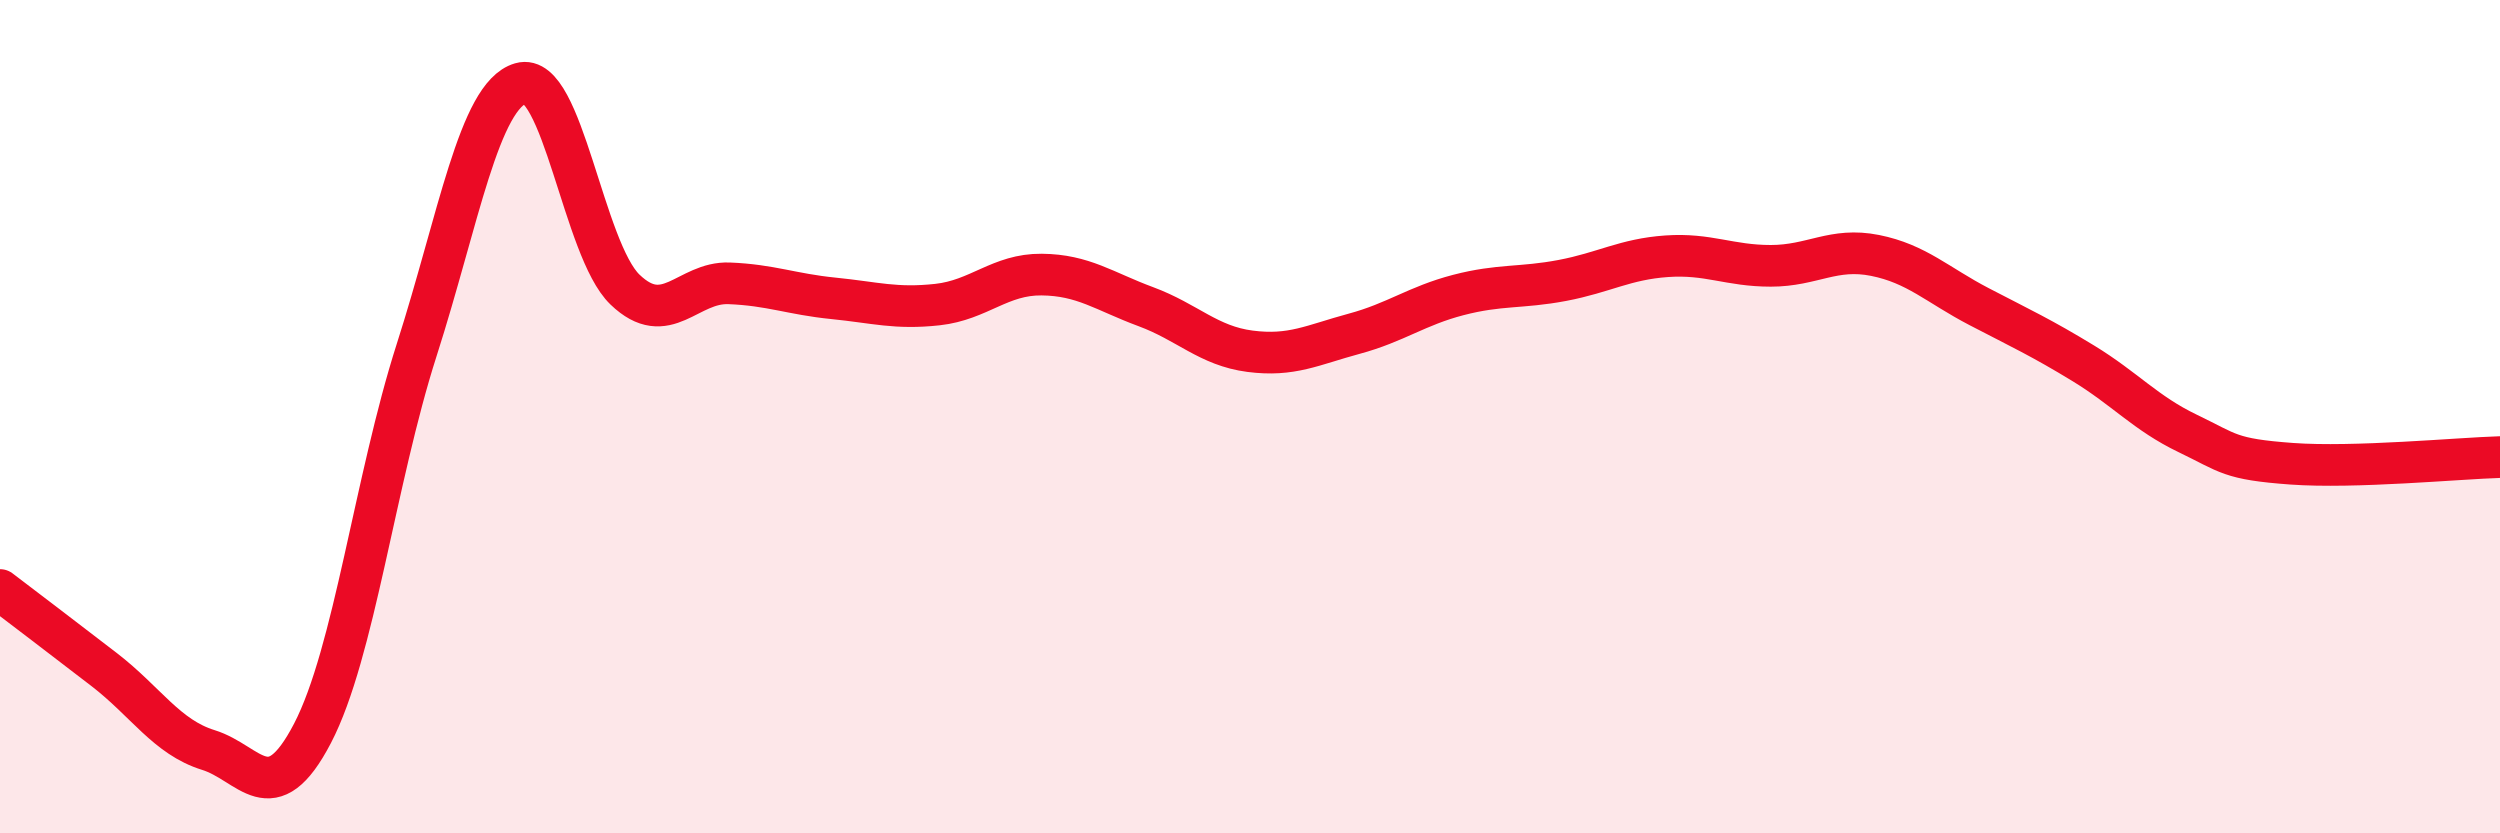
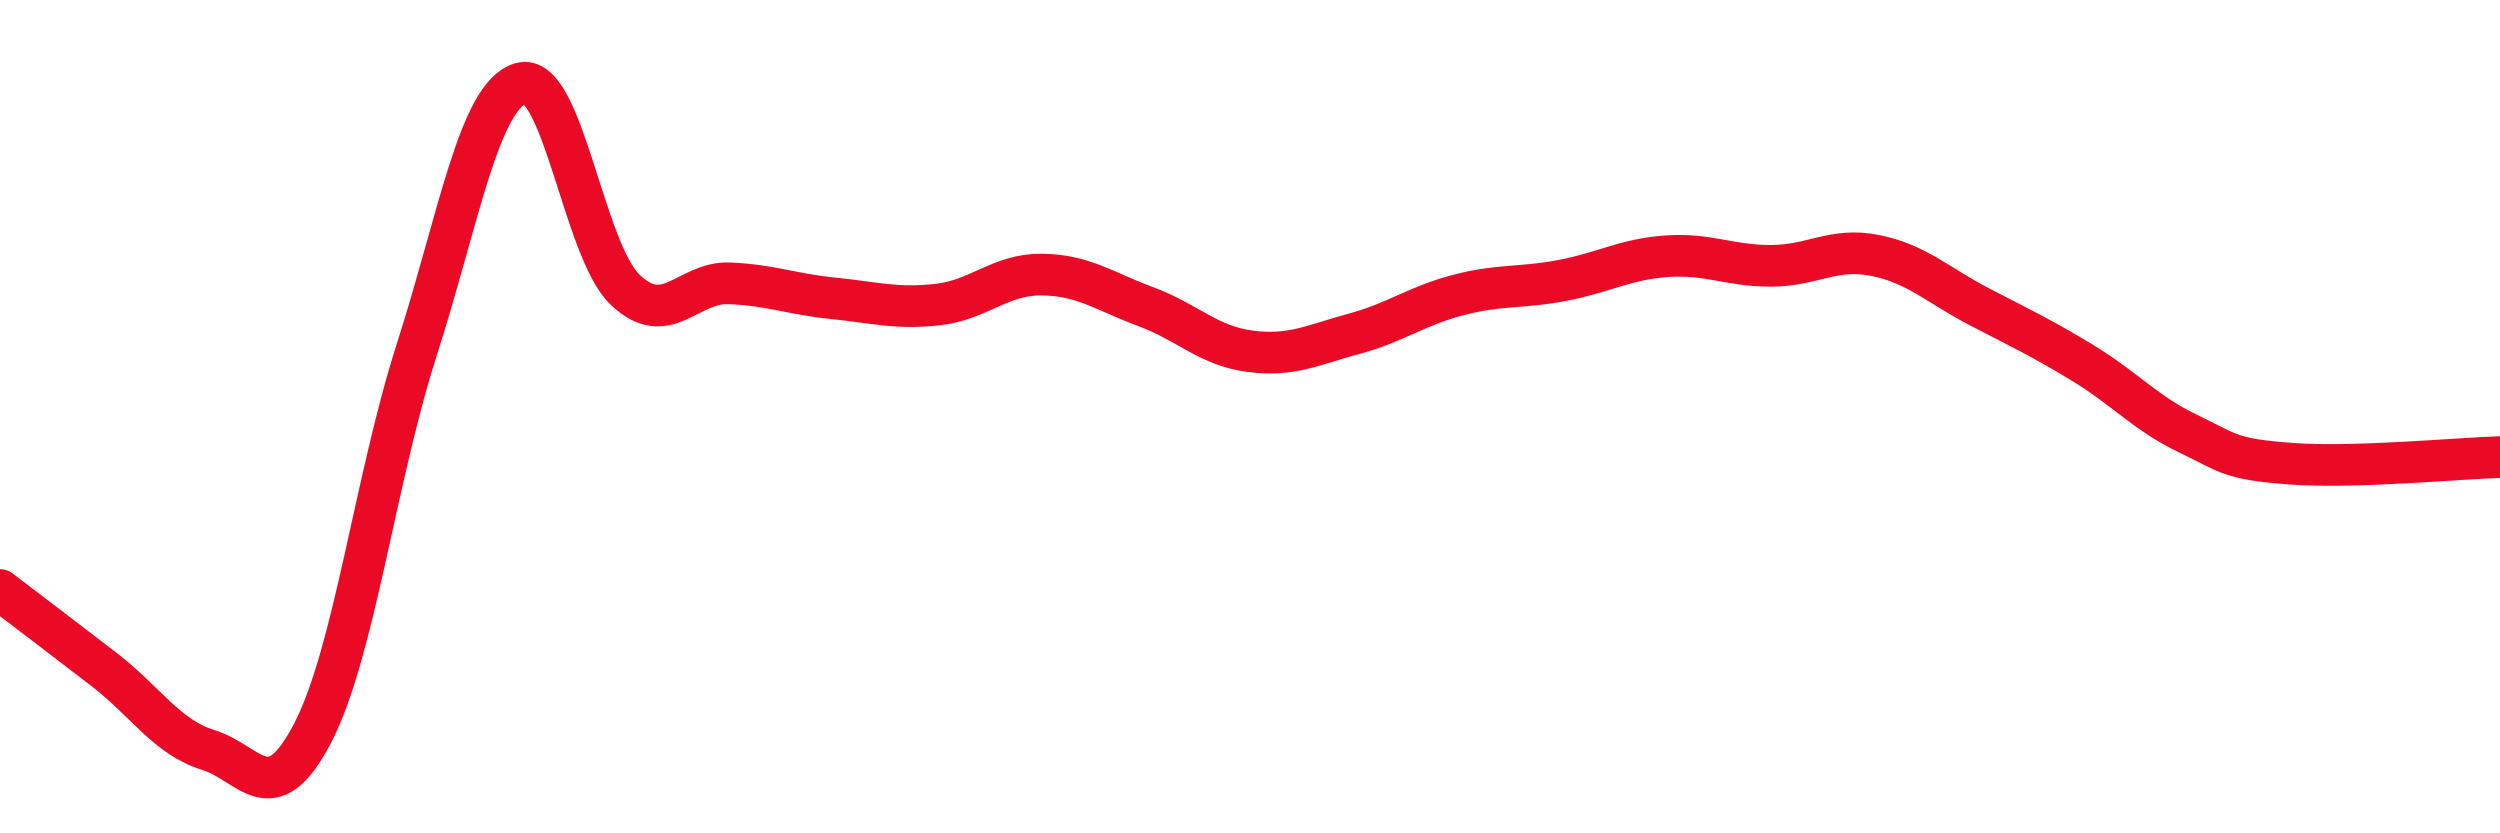
<svg xmlns="http://www.w3.org/2000/svg" width="60" height="20" viewBox="0 0 60 20">
-   <path d="M 0,14.16 C 0.5,14.54 1.5,15.3 2.5,16.07 C 3.5,16.84 4,17.69 5,18 C 6,18.31 6.5,19.52 7.5,17.6 C 8.5,15.68 9,11.52 10,8.4 C 11,5.28 11.5,2.29 12.5,2 C 13.5,1.71 14,5.99 15,6.95 C 16,7.91 16.5,6.76 17.5,6.8 C 18.5,6.84 19,7.06 20,7.16 C 21,7.26 21.5,7.42 22.5,7.31 C 23.5,7.2 24,6.58 25,6.59 C 26,6.6 26.5,6.99 27.5,7.36 C 28.5,7.73 29,8.3 30,8.43 C 31,8.56 31.5,8.28 32.5,8.01 C 33.5,7.74 34,7.34 35,7.08 C 36,6.82 36.5,6.92 37.5,6.73 C 38.5,6.54 39,6.22 40,6.15 C 41,6.08 41.5,6.38 42.5,6.38 C 43.5,6.38 44,5.93 45,6.13 C 46,6.33 46.5,6.84 47.5,7.36 C 48.5,7.88 49,8.11 50,8.72 C 51,9.33 51.5,9.92 52.5,10.4 C 53.5,10.88 53.5,11.02 55,11.13 C 56.5,11.24 59,11 60,10.97L60 20L0 20Z" fill="#EB0A25" opacity="0.1" stroke-linecap="round" stroke-linejoin="round" />
  <path d="M 0,14.16 C 0.5,14.54 1.5,15.3 2.5,16.07 C 3.5,16.84 4,17.69 5,18 C 6,18.31 6.5,19.52 7.5,17.6 C 8.5,15.68 9,11.52 10,8.4 C 11,5.28 11.5,2.29 12.5,2 C 13.5,1.71 14,5.99 15,6.95 C 16,7.91 16.5,6.76 17.5,6.8 C 18.5,6.84 19,7.06 20,7.16 C 21,7.26 21.5,7.42 22.5,7.31 C 23.5,7.2 24,6.58 25,6.59 C 26,6.6 26.5,6.99 27.5,7.36 C 28.5,7.73 29,8.3 30,8.43 C 31,8.56 31.5,8.28 32.5,8.01 C 33.5,7.74 34,7.34 35,7.08 C 36,6.82 36.5,6.92 37.5,6.73 C 38.5,6.54 39,6.22 40,6.15 C 41,6.08 41.5,6.38 42.5,6.38 C 43.5,6.38 44,5.93 45,6.13 C 46,6.33 46.5,6.84 47.5,7.36 C 48.5,7.88 49,8.11 50,8.72 C 51,9.33 51.5,9.92 52.5,10.4 C 53.5,10.88 53.5,11.02 55,11.13 C 56.5,11.24 59,11 60,10.97" stroke="#EB0A25" stroke-width="1" fill="none" stroke-linecap="round" stroke-linejoin="round" />
</svg>